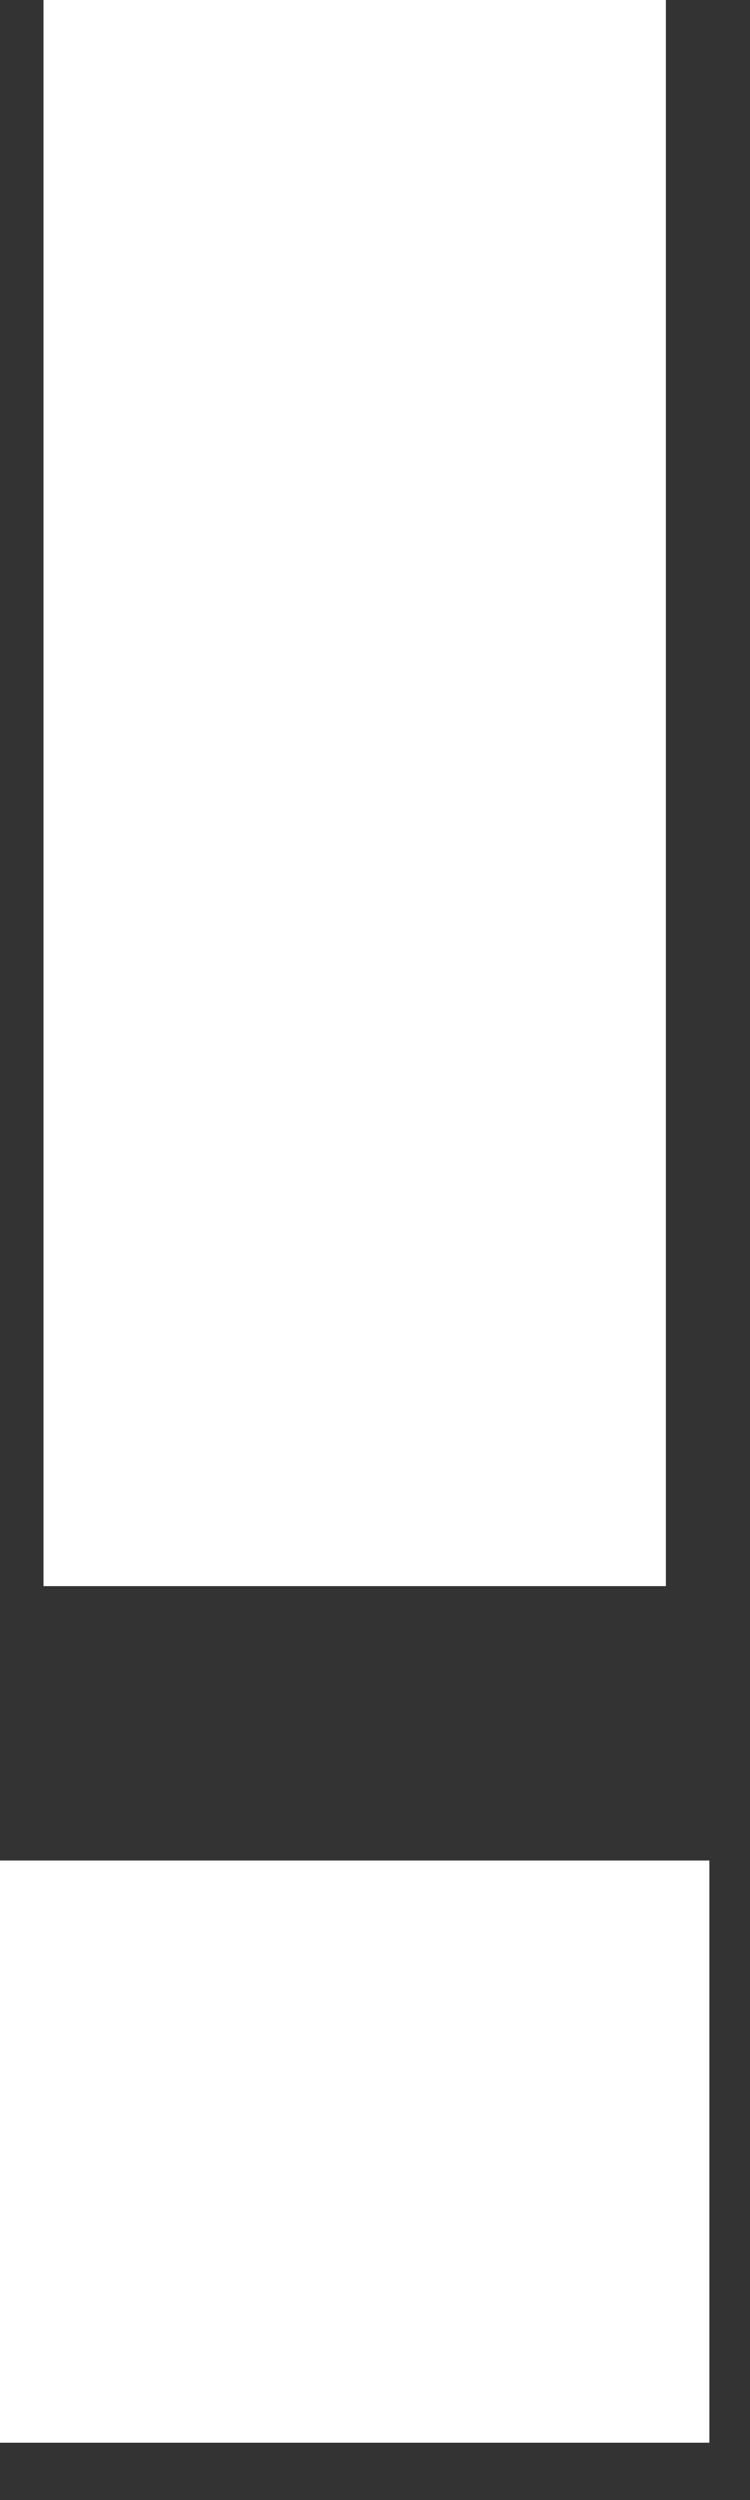
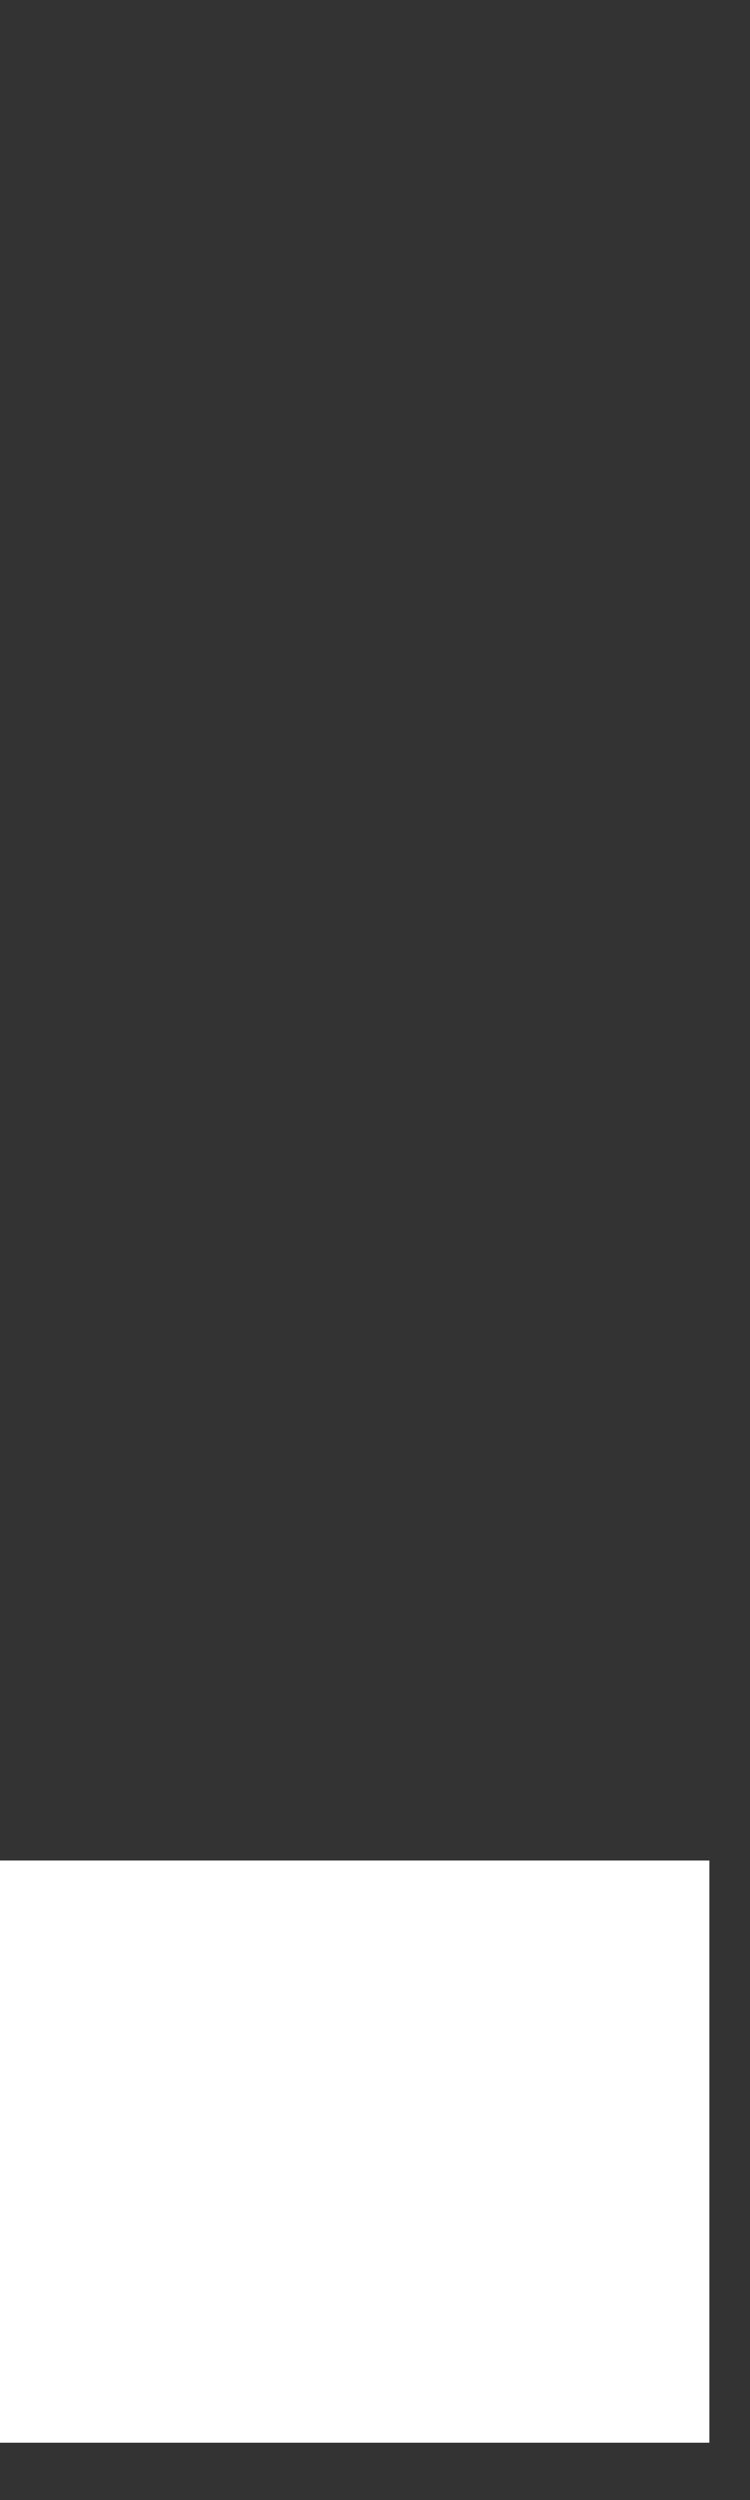
<svg xmlns="http://www.w3.org/2000/svg" fill="none" height="100%" overflow="visible" preserveAspectRatio="none" style="display: block;" viewBox="0 0 12 40" width="100%">
  <rect x="0" y="0" width="12" height="40" fill="#333333" stroke="none" />
-   <path d="M0.696 25.377V0H10.654V25.377H0.696ZM0 39.082V29.767H11.35V39.082H0Z" fill="white" id="Vector" />
+   <path d="M0.696 25.377H10.654V25.377H0.696ZM0 39.082V29.767H11.35V39.082H0Z" fill="white" id="Vector" />
</svg>